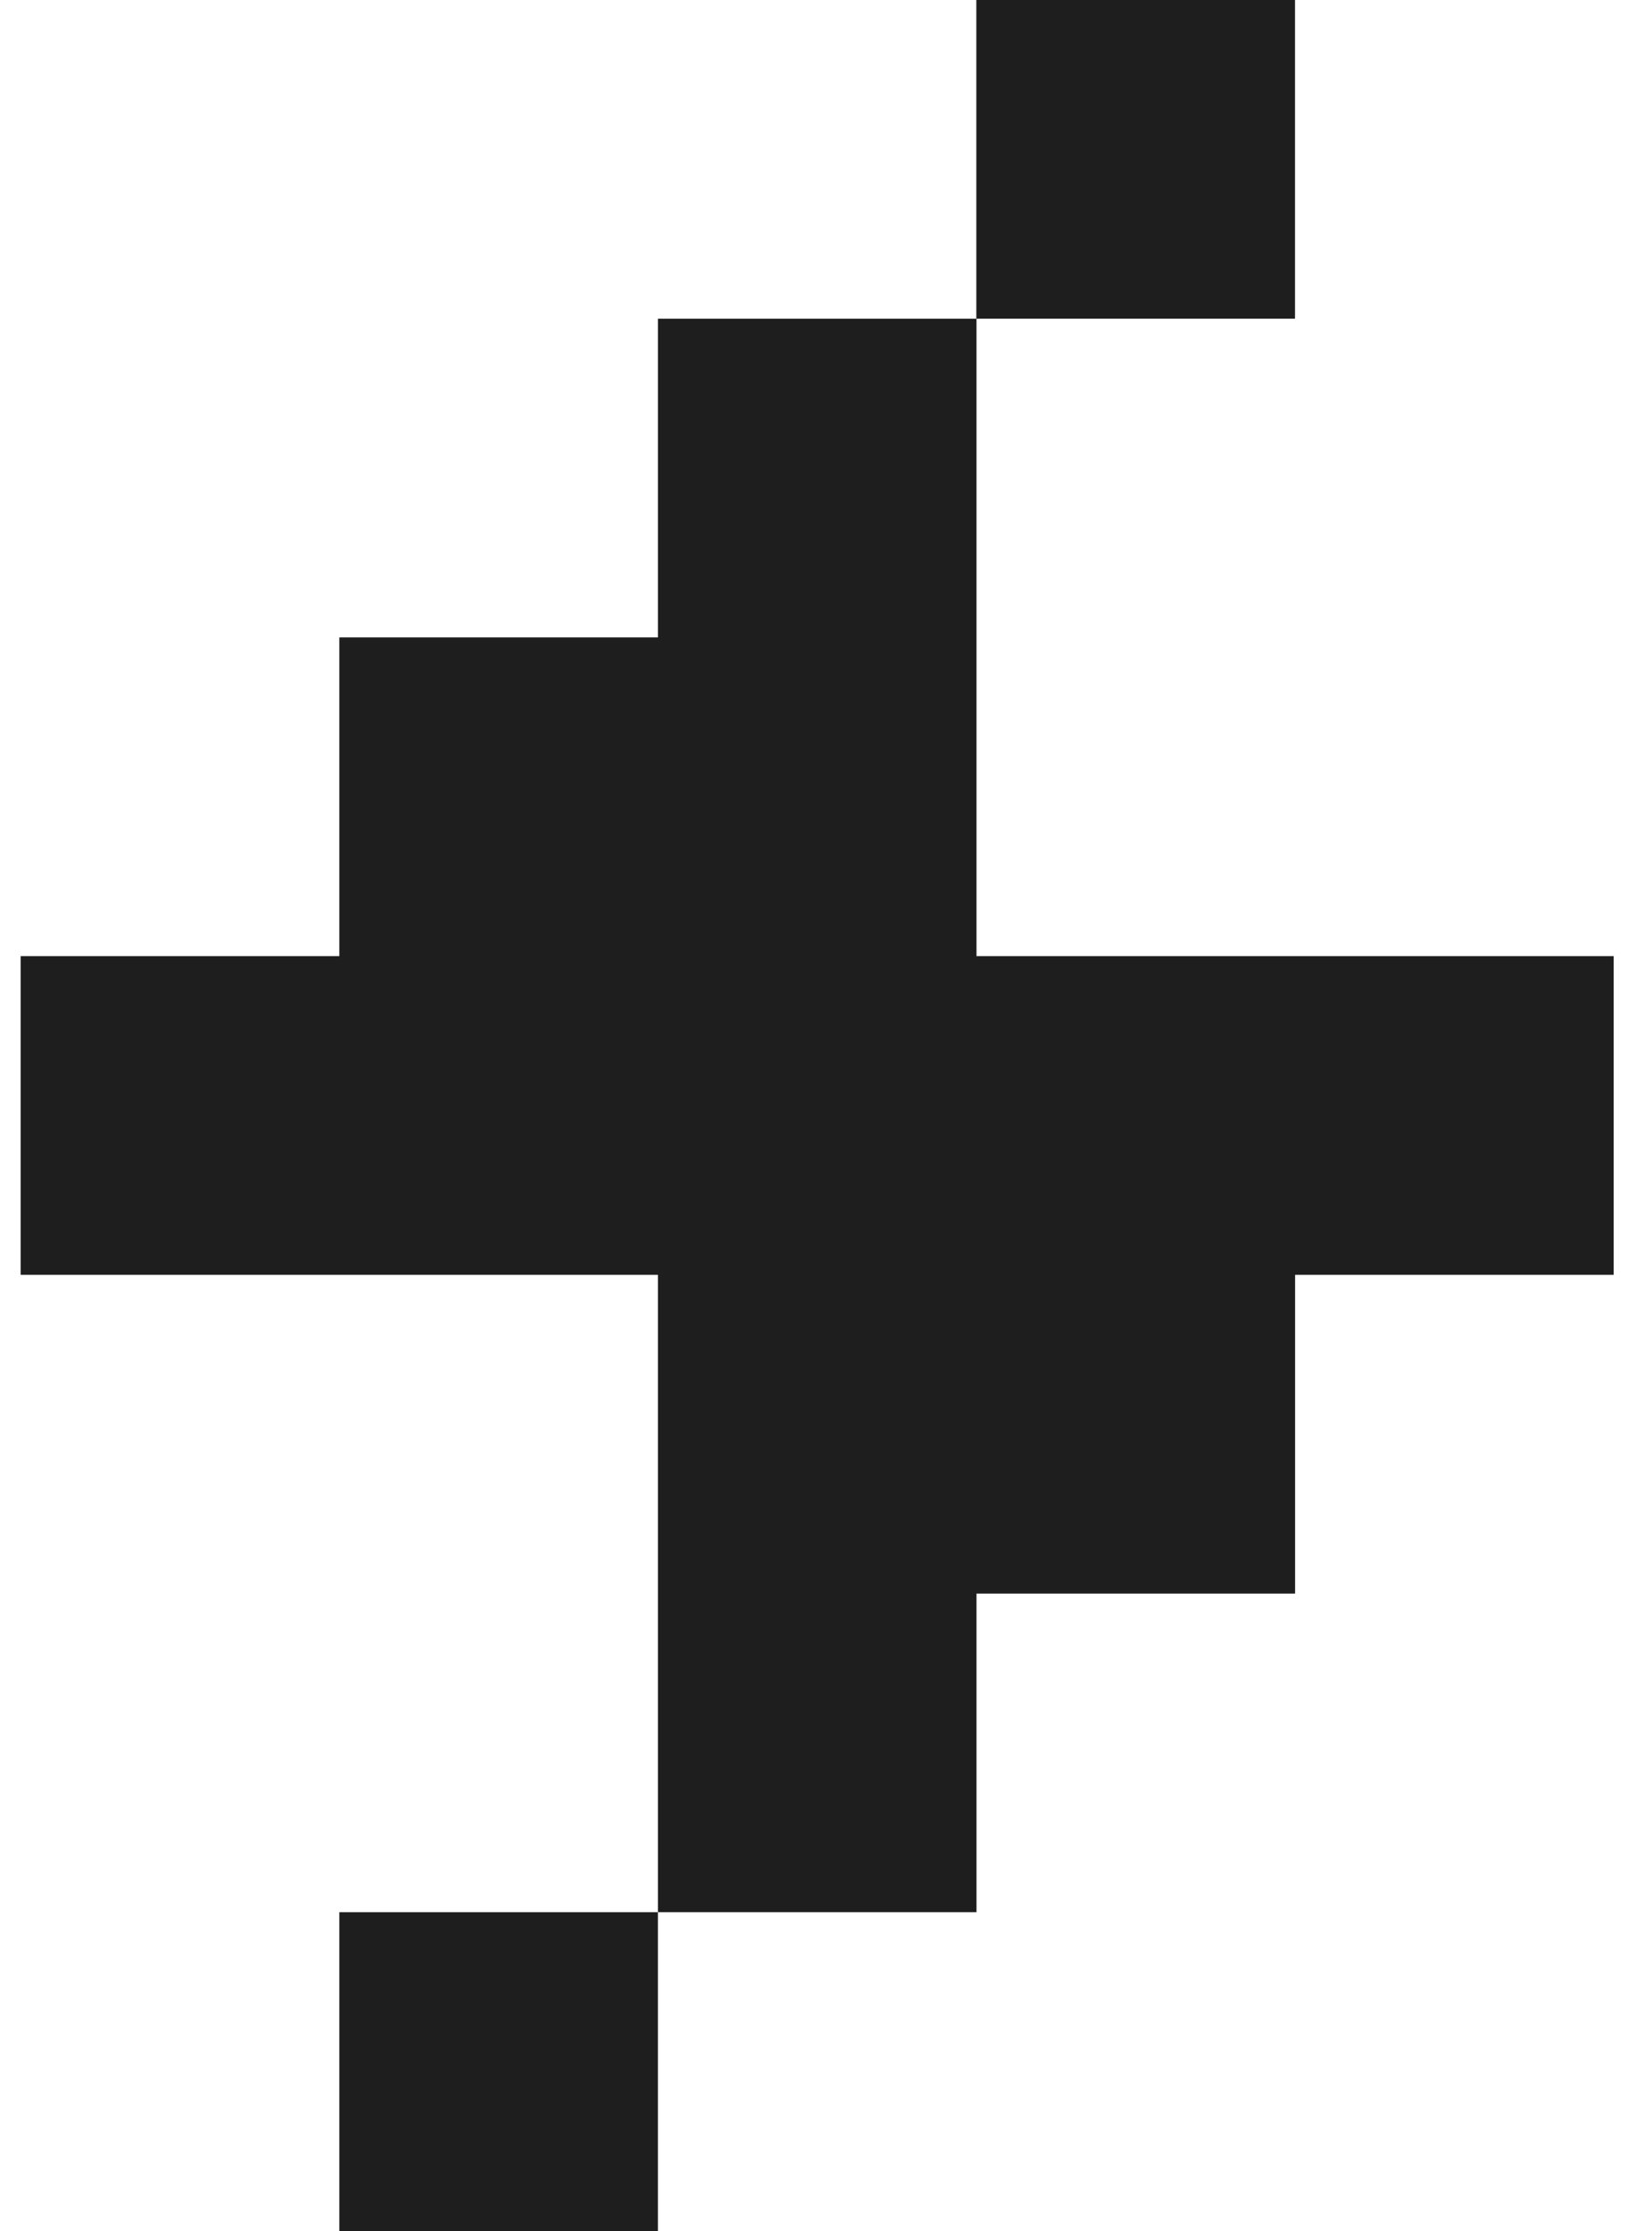
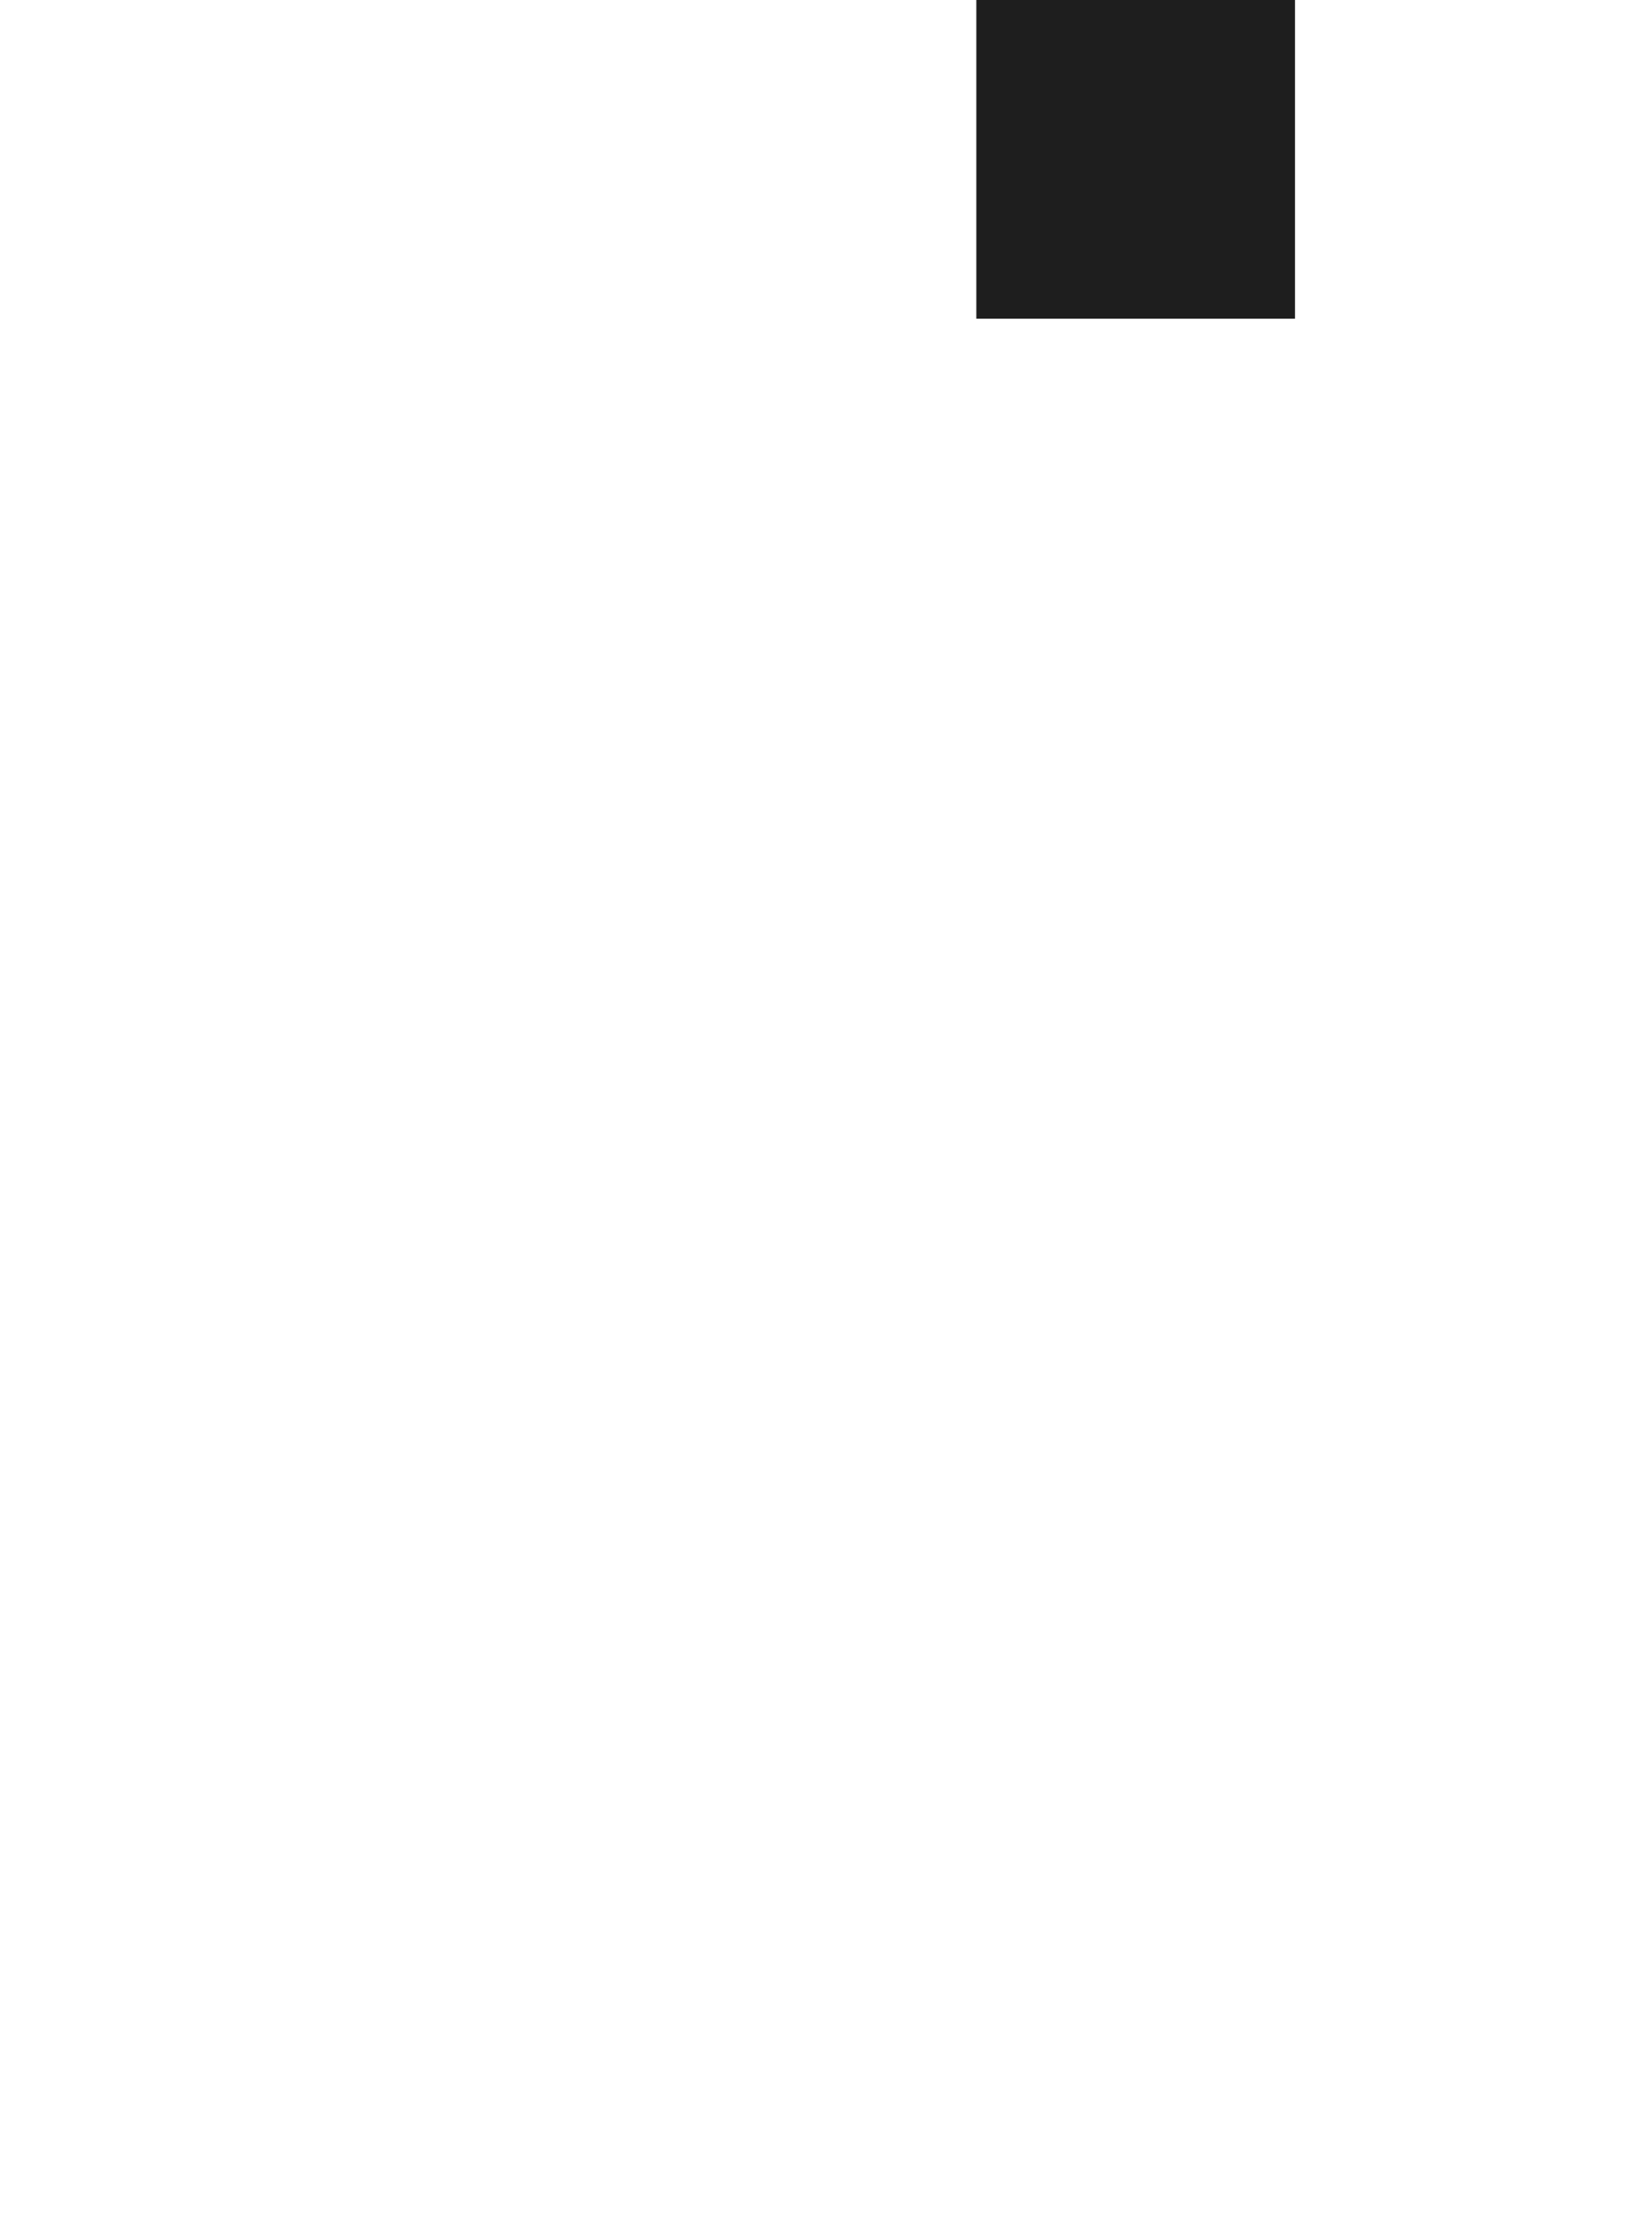
<svg xmlns="http://www.w3.org/2000/svg" width="20" height="27" viewBox="0 0 20 27" fill="none">
  <g clip-path="url(#clip0_6048_58313)">
    <path d="M15.678 0H11.82V3.857H15.678V0Z" fill="#1E1E1E" />
-     <path d="M19.536 11.571H11.822V3.857H7.965V7.714H4.108V11.571H0.25V15.428H7.965V23.142H4.108V27H7.965V23.142H11.822V19.286H15.679V15.428H19.536V11.571Z" fill="#1E1E1E" />
  </g>
  <defs>
    <clipPath id="clip0_6048_58313">
      <rect width="19.286" height="27" fill="white" transform="translate(0.25)" />
    </clipPath>
  </defs>
</svg>